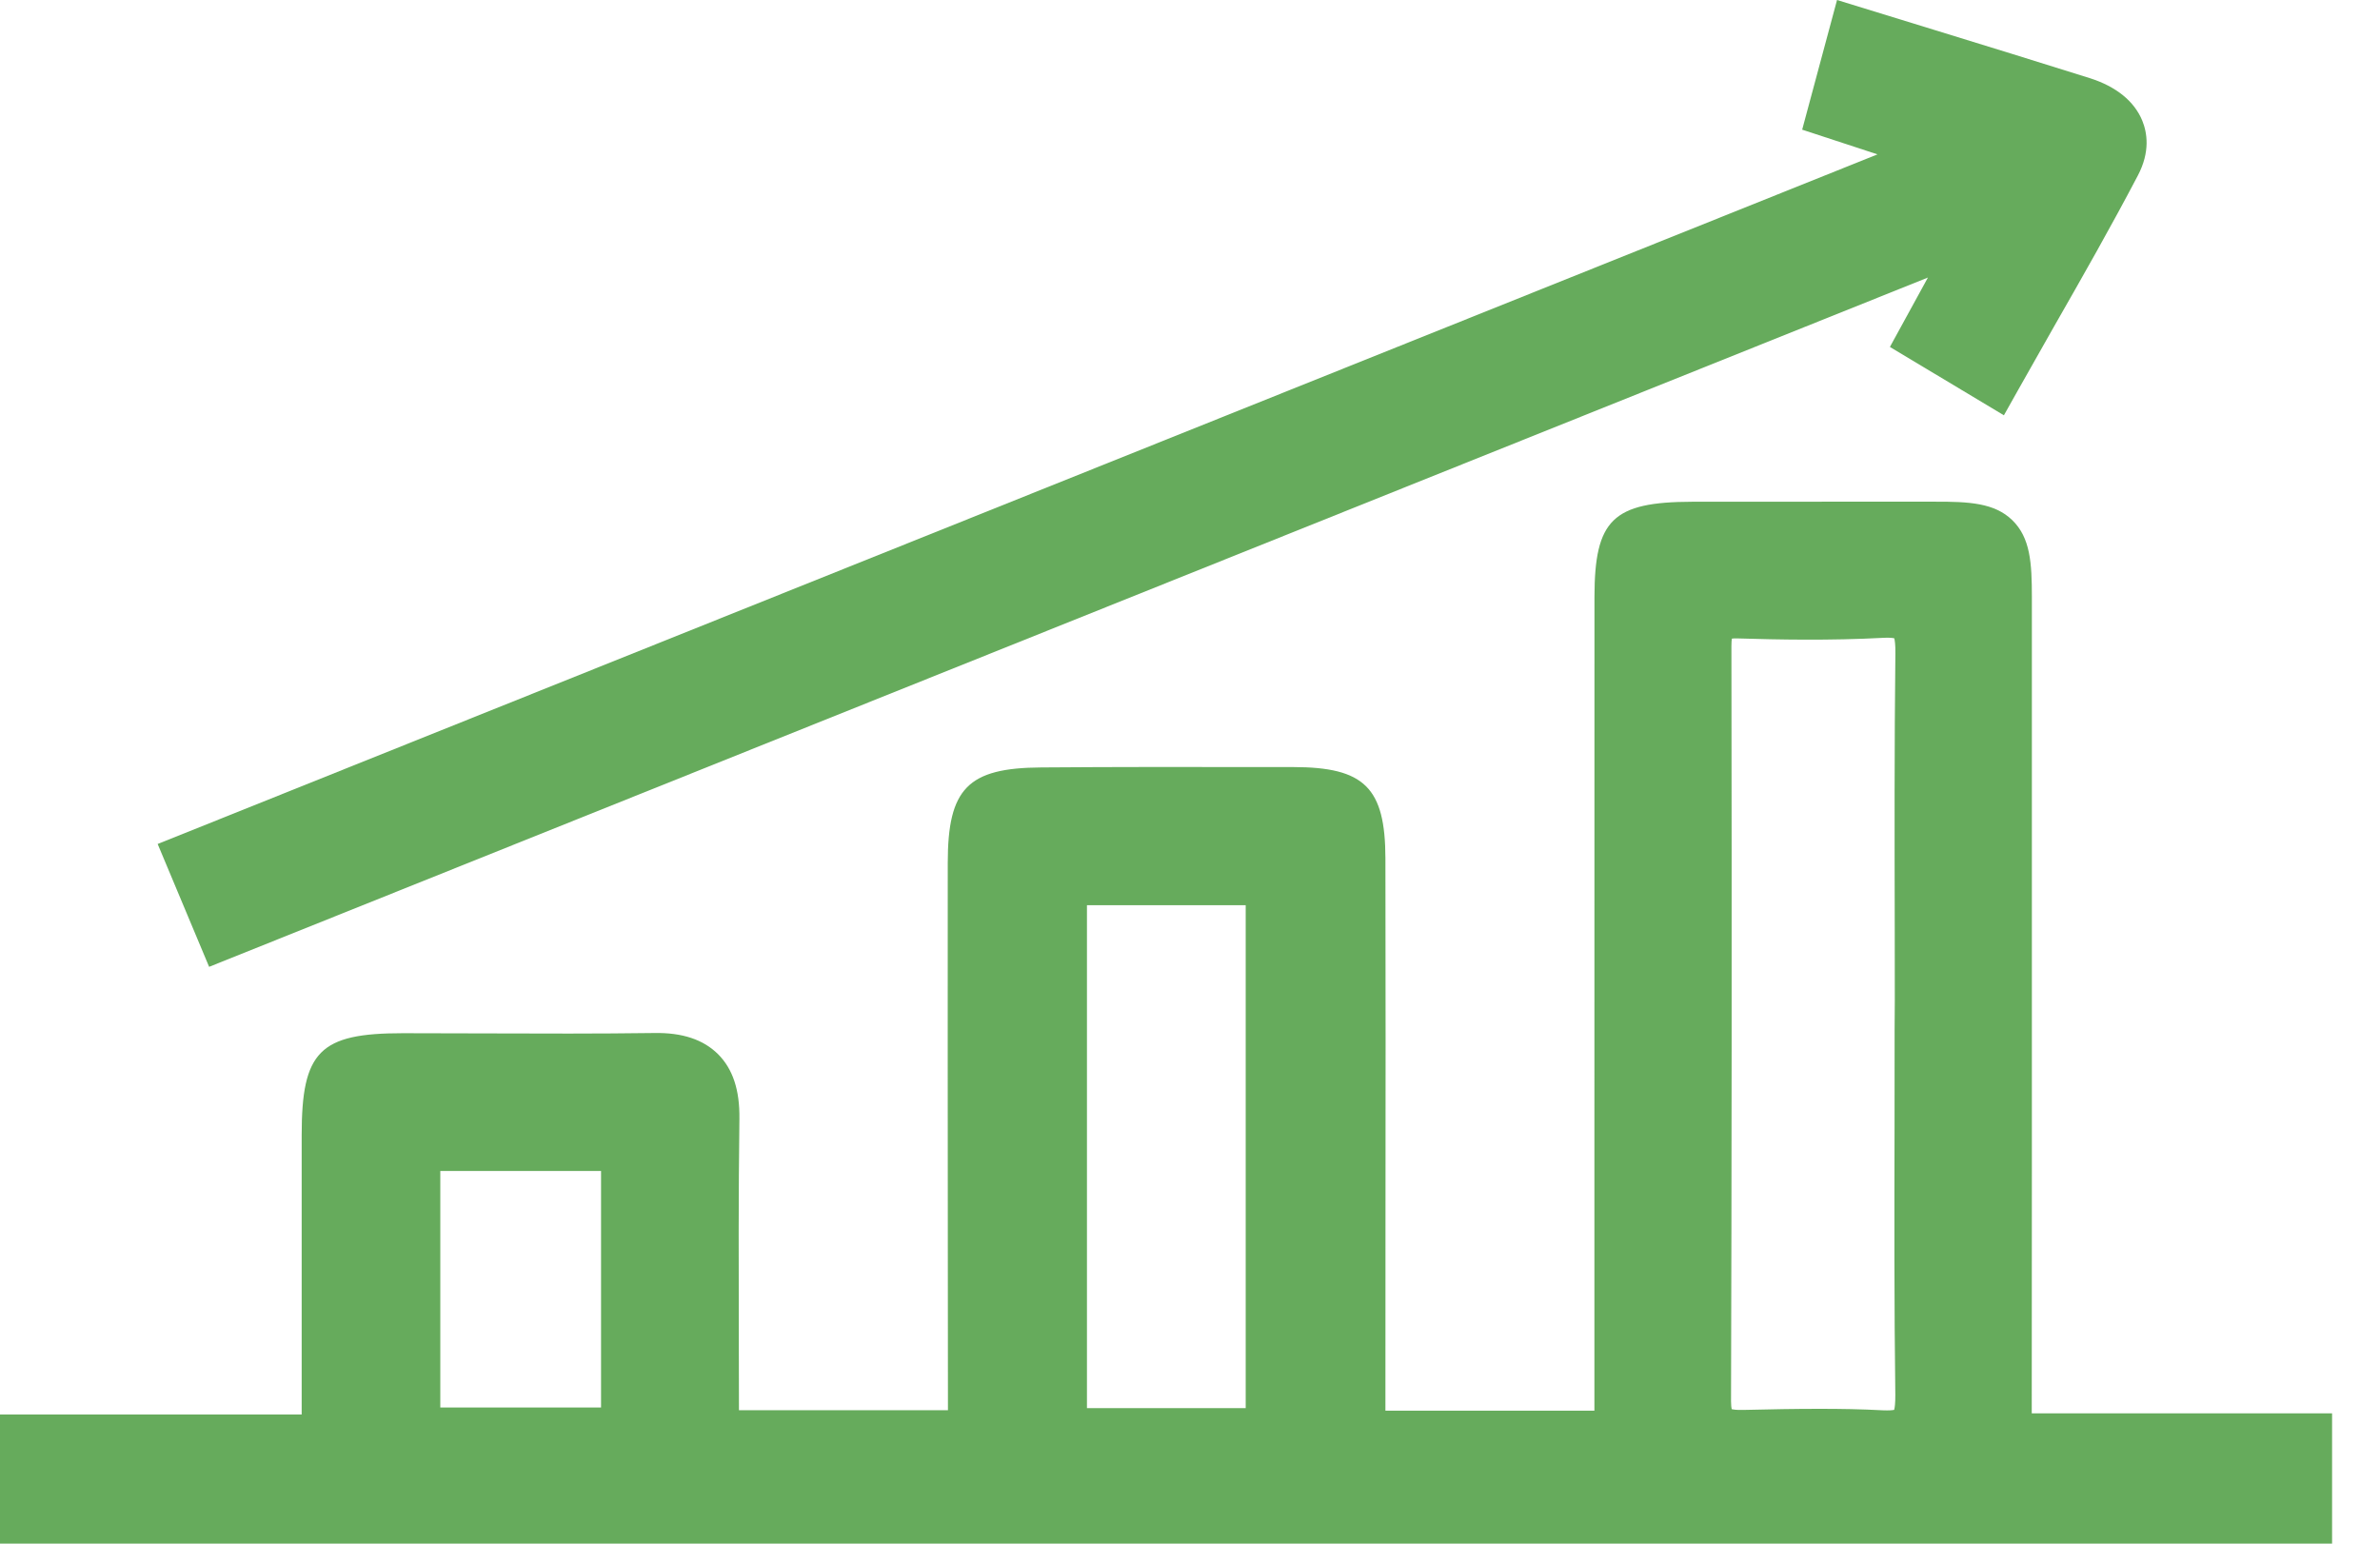
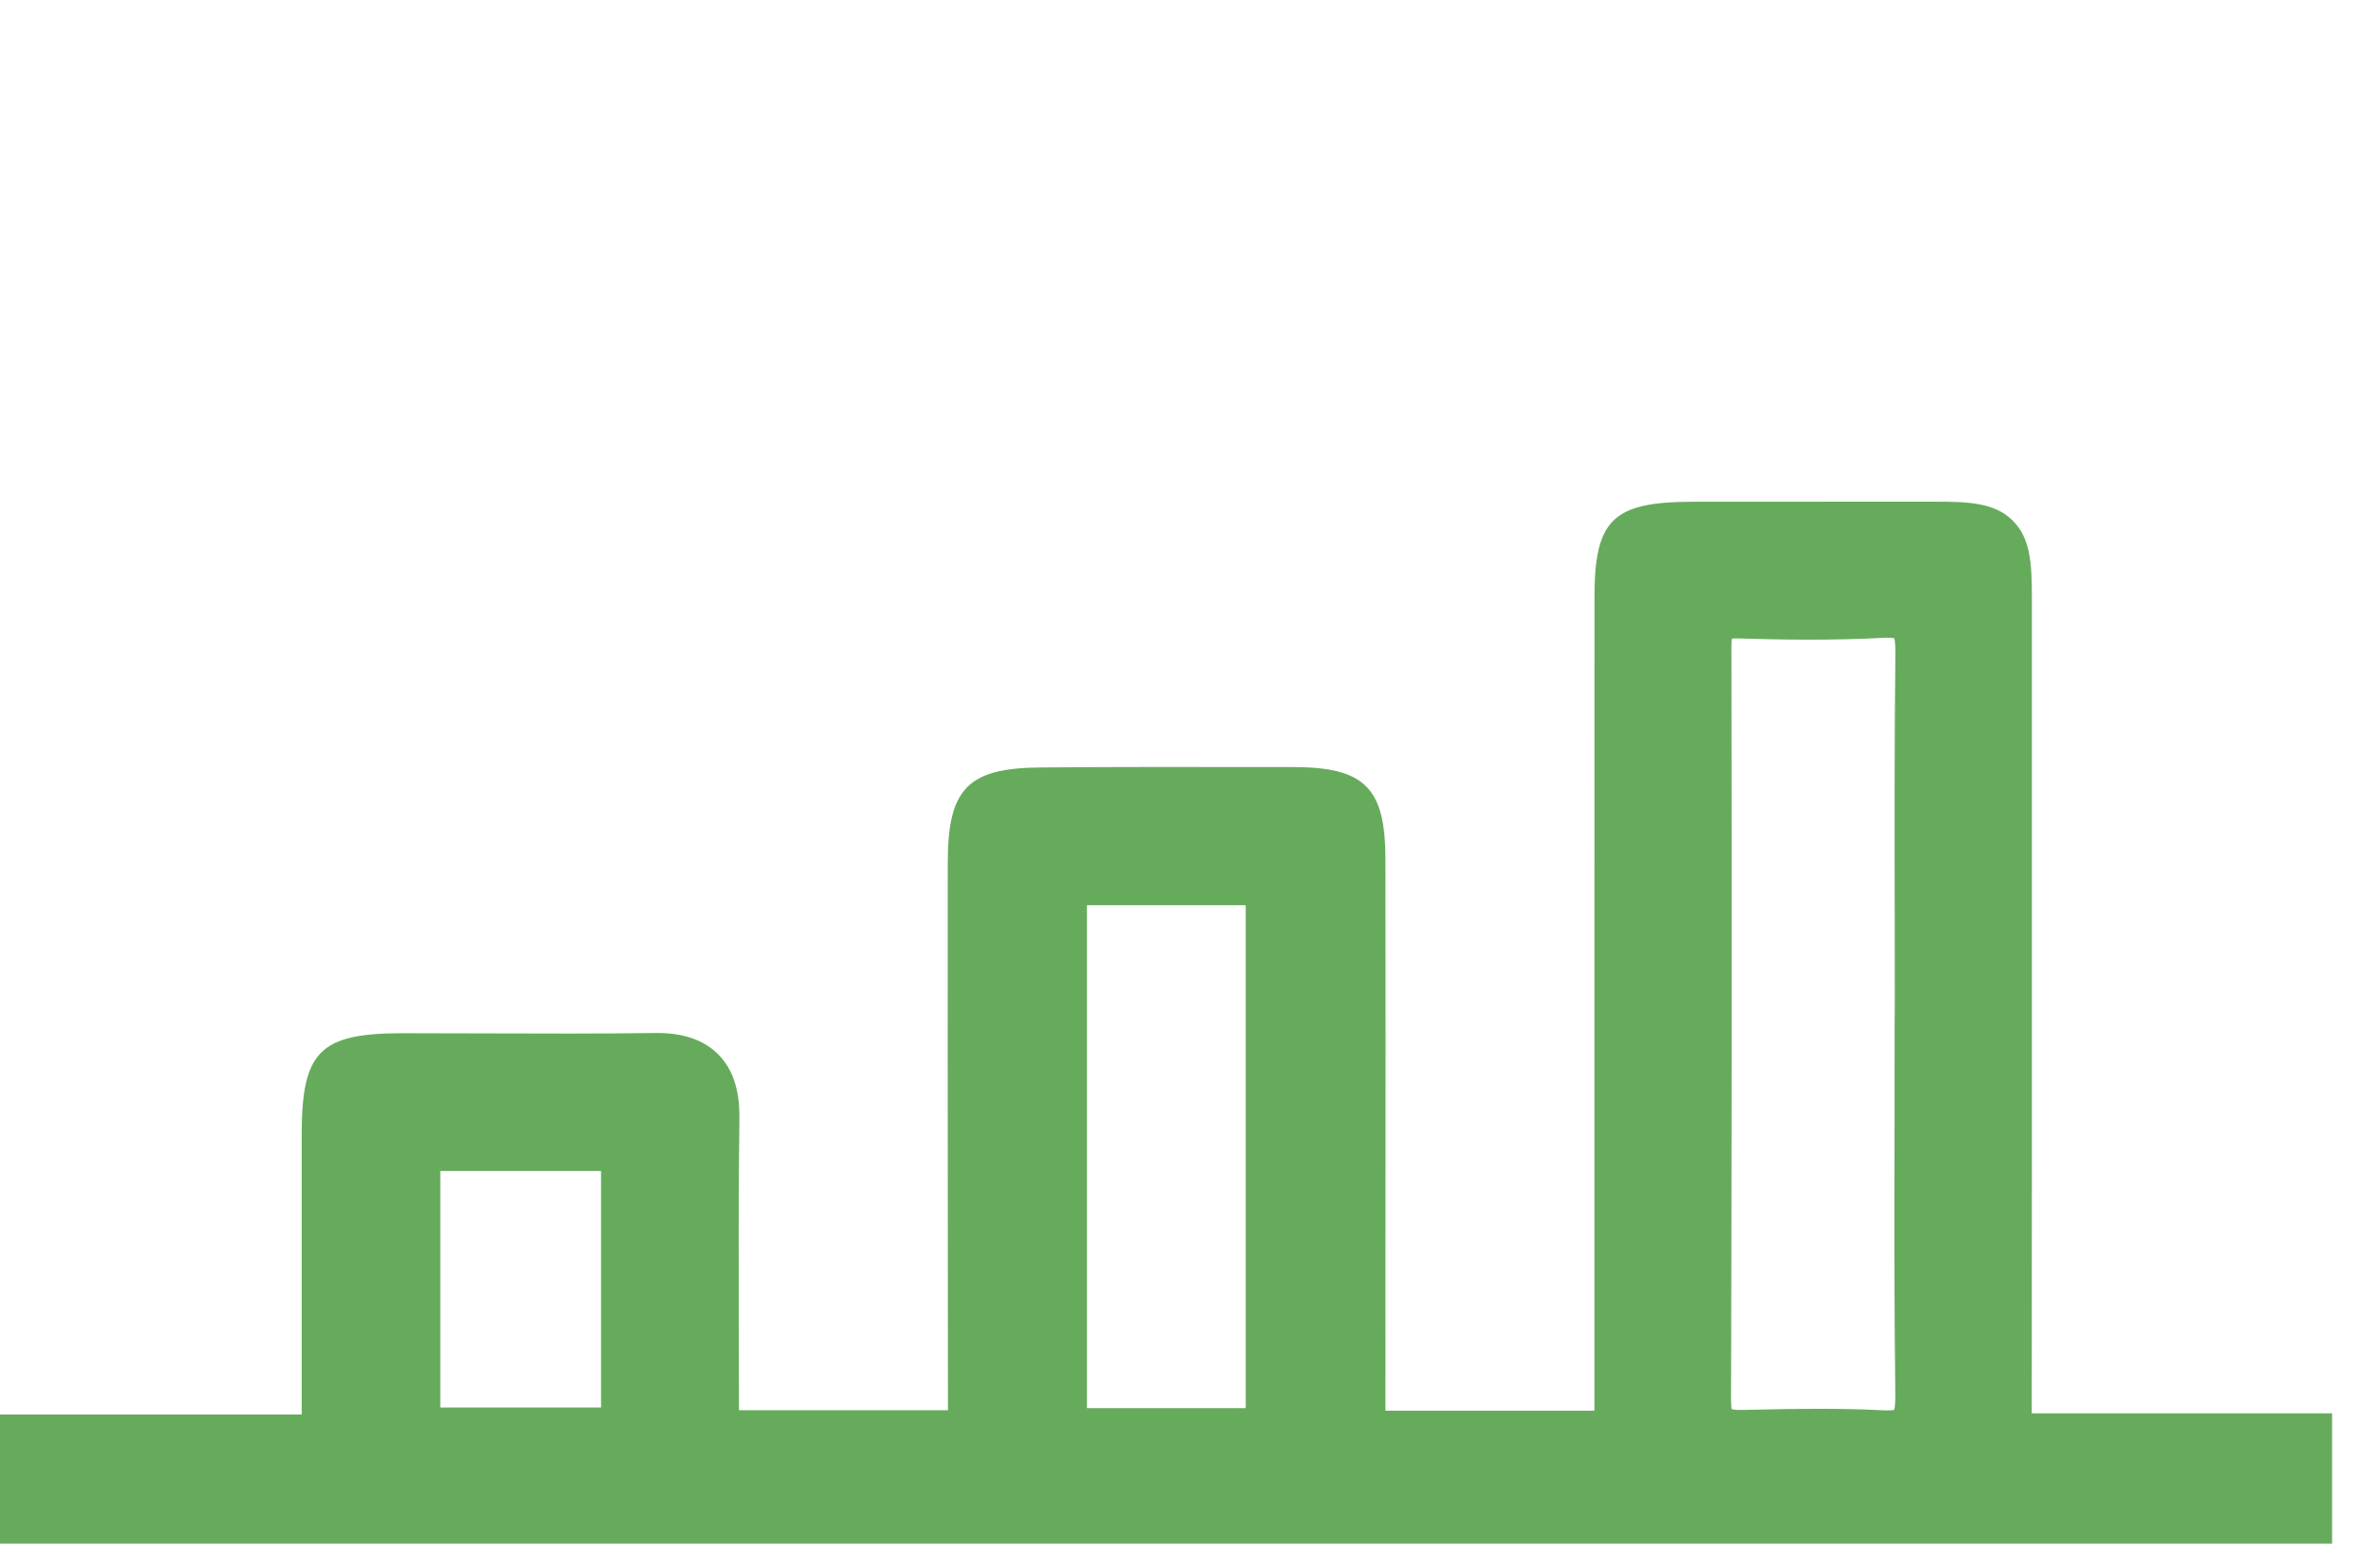
<svg xmlns="http://www.w3.org/2000/svg" width="37" height="24" viewBox="0 0 37 24" fill="none">
  <path d="M31.586 21.976L31.588 18.024C31.589 15.111 31.589 12.199 31.588 9.286C31.588 8.756 31.566 8.361 31.282 8.086C31.006 7.819 30.612 7.798 30.073 7.8C29.556 7.8 29.04 7.8 28.523 7.8C27.784 7.8 27.045 7.8 26.306 7.801C25.073 7.804 24.79 8.08 24.788 9.279C24.787 12.252 24.787 15.224 24.787 18.197V21.933H21.538L21.539 19.06C21.541 17.156 21.542 15.252 21.538 13.347C21.536 12.246 21.213 11.927 20.103 11.926H19.651C18.516 11.924 17.341 11.923 16.185 11.932C15.047 11.939 14.734 12.258 14.734 13.415C14.732 15.414 14.734 17.413 14.735 19.413L14.737 21.926H11.488C11.488 21.59 11.486 21.255 11.486 20.923C11.483 19.71 11.48 18.564 11.495 17.394C11.501 16.946 11.392 16.619 11.163 16.39C10.934 16.163 10.609 16.053 10.169 16.061C9.296 16.073 8.405 16.07 7.545 16.067C7.117 16.065 6.69 16.065 6.261 16.064C4.969 16.064 4.69 16.346 4.69 17.648V20.95V21.992H0V24H36.255V21.974H31.586V21.976ZM6.845 21.883V18.206H9.344V21.883H6.845ZM16.898 21.893V14.074H19.366V21.893H16.898ZM26.917 10.048C26.917 9.991 26.92 9.952 26.924 9.929C26.945 9.926 26.976 9.924 27.02 9.926C27.636 9.945 28.449 9.961 29.273 9.917C29.367 9.911 29.422 9.918 29.449 9.924C29.457 9.955 29.468 10.023 29.466 10.162C29.45 11.582 29.453 13.026 29.456 14.421C29.456 14.799 29.457 15.176 29.457 15.554L29.454 15.997C29.454 16.512 29.453 17.028 29.453 17.543C29.45 18.899 29.447 20.303 29.465 21.685C29.466 21.821 29.456 21.889 29.447 21.92C29.421 21.926 29.367 21.931 29.27 21.927C28.942 21.909 28.612 21.904 28.284 21.904C27.906 21.904 27.53 21.911 27.159 21.92L27.096 21.921C27 21.924 26.947 21.915 26.921 21.909C26.917 21.889 26.911 21.849 26.911 21.785C26.921 18.256 26.924 14.527 26.917 10.048Z" fill="#66AB5C" />
-   <path d="M3.251 15.032L29.972 4.315L29.381 5.394L31.153 6.457L31.376 6.06C31.56 5.732 31.745 5.409 31.926 5.088C32.386 4.284 32.818 3.524 33.234 2.732C33.431 2.359 33.38 2.061 33.304 1.875C33.18 1.574 32.899 1.346 32.492 1.216C31.696 0.965 30.899 0.72 30.061 0.462L28.559 0L28.017 2.016L29.188 2.4L2.451 13.122L3.251 15.032Z" fill="#66AB5C" />
</svg>